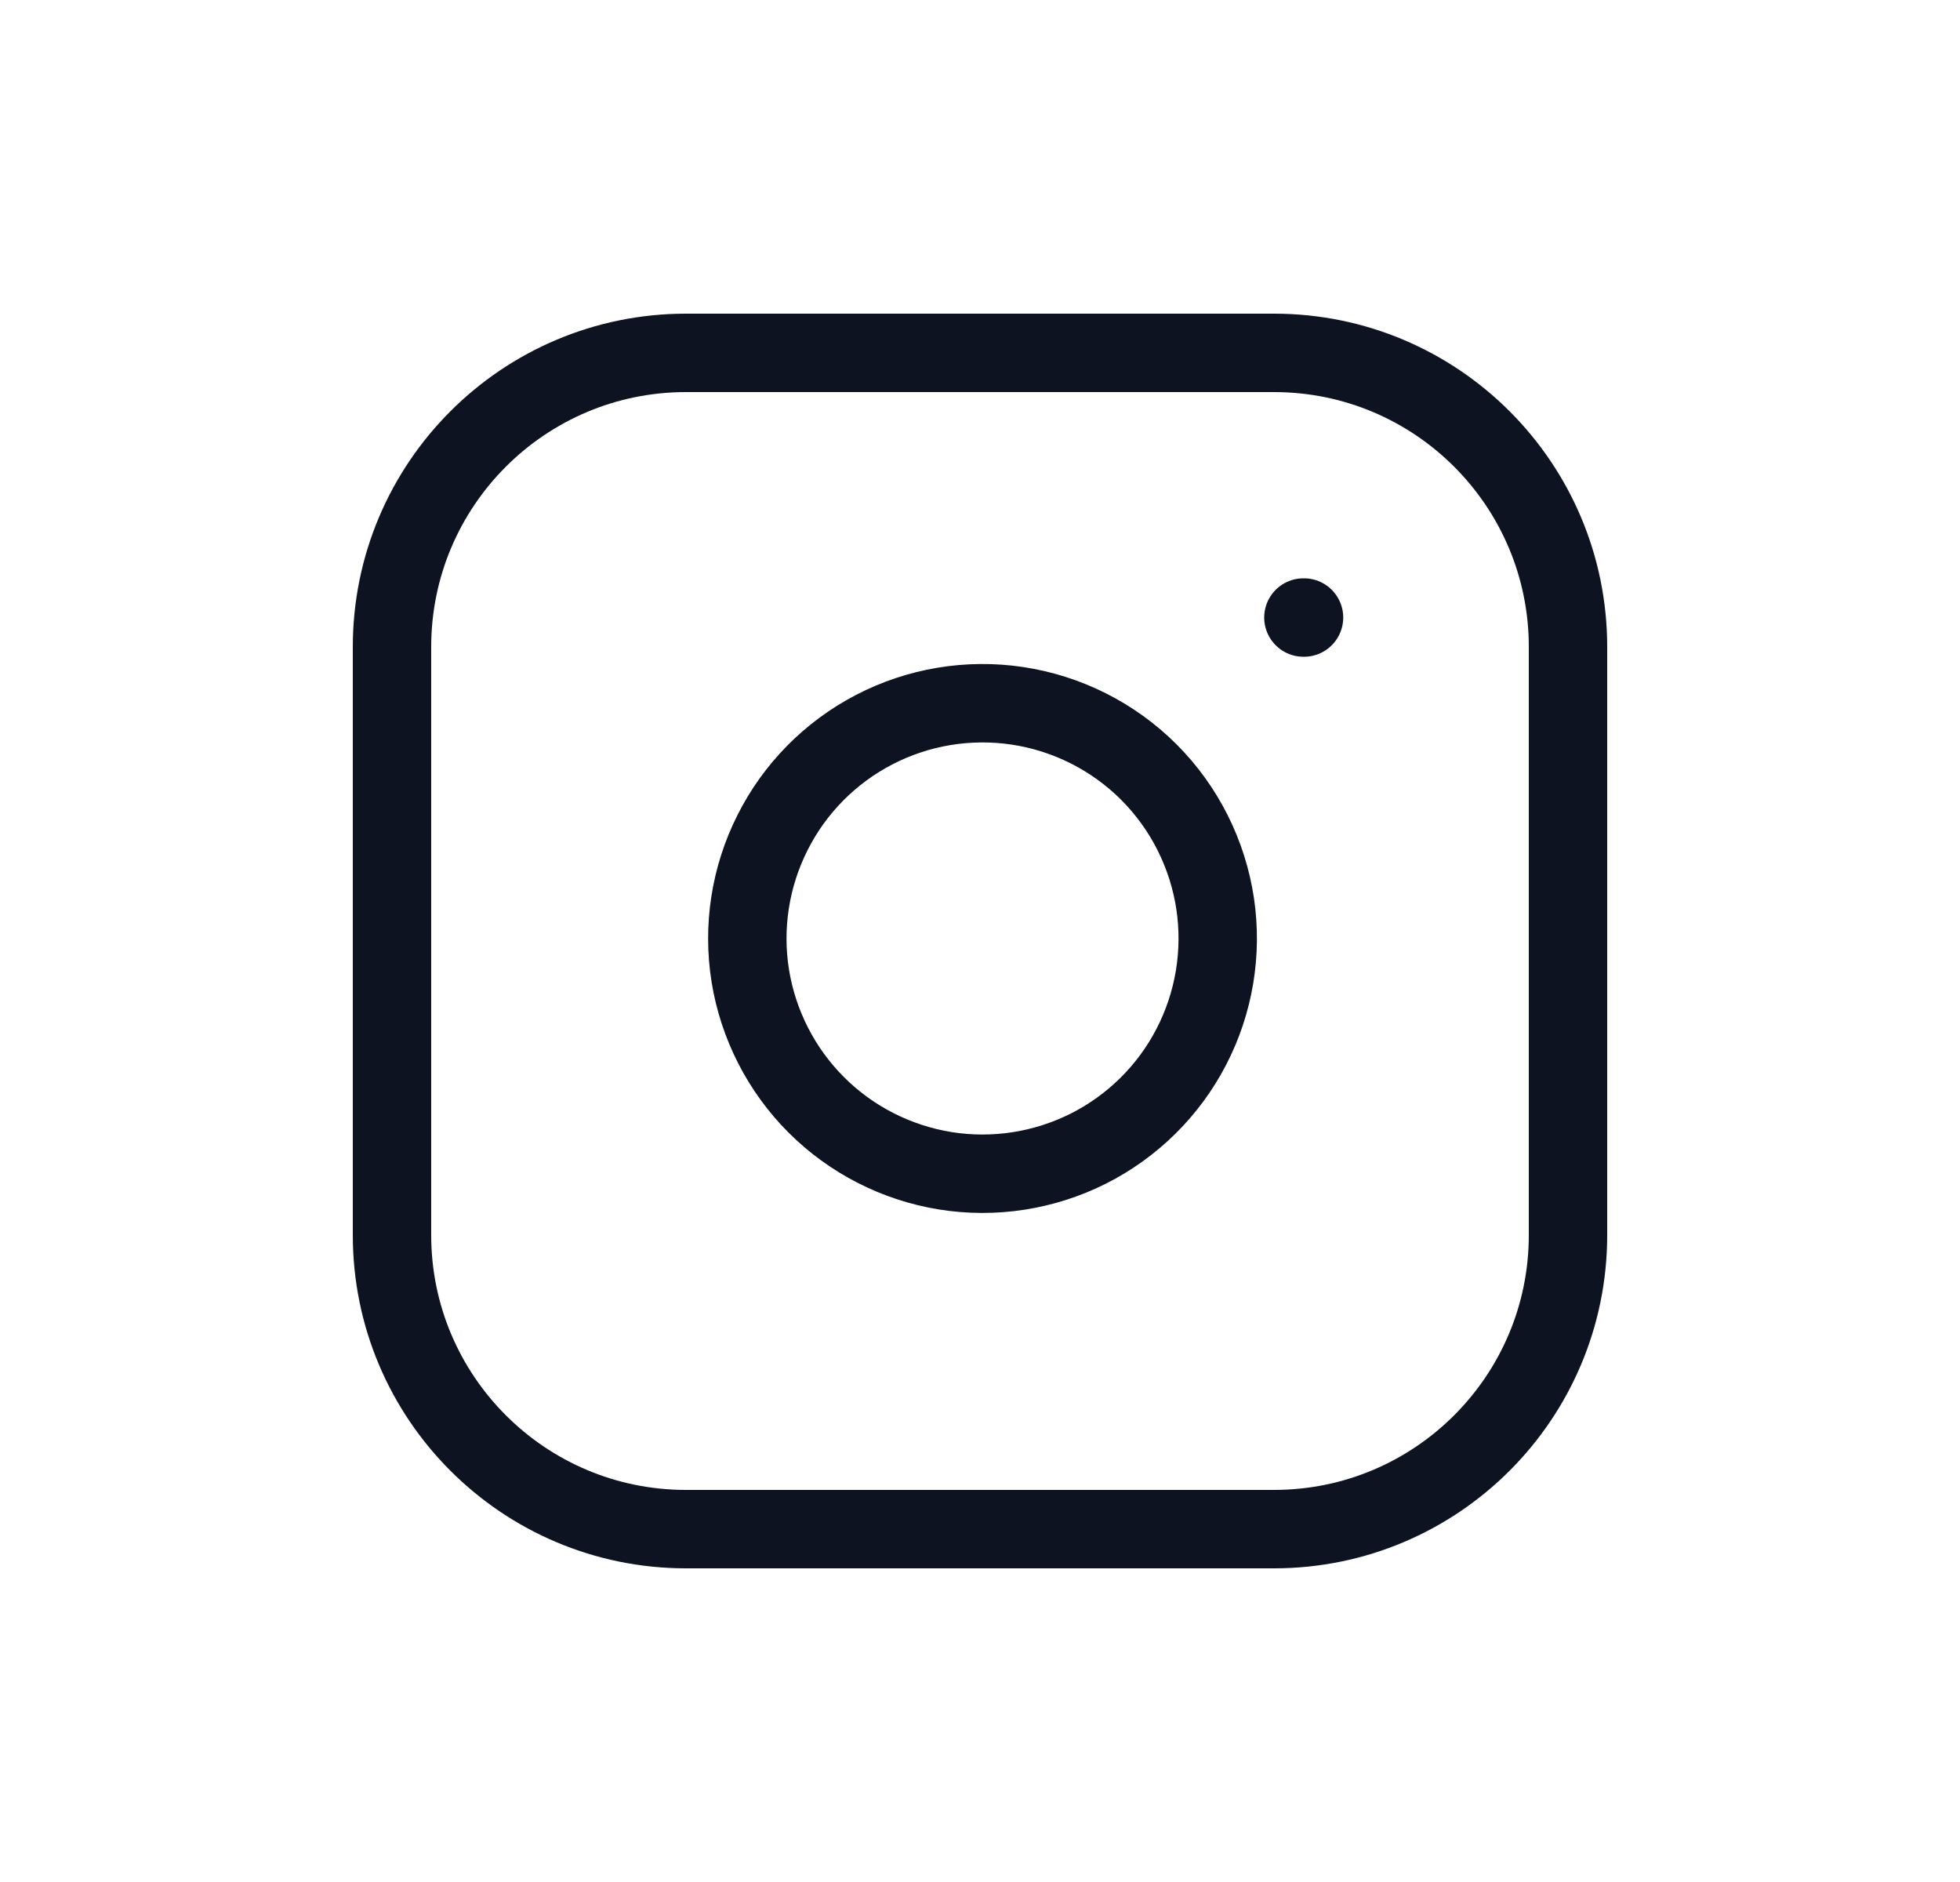
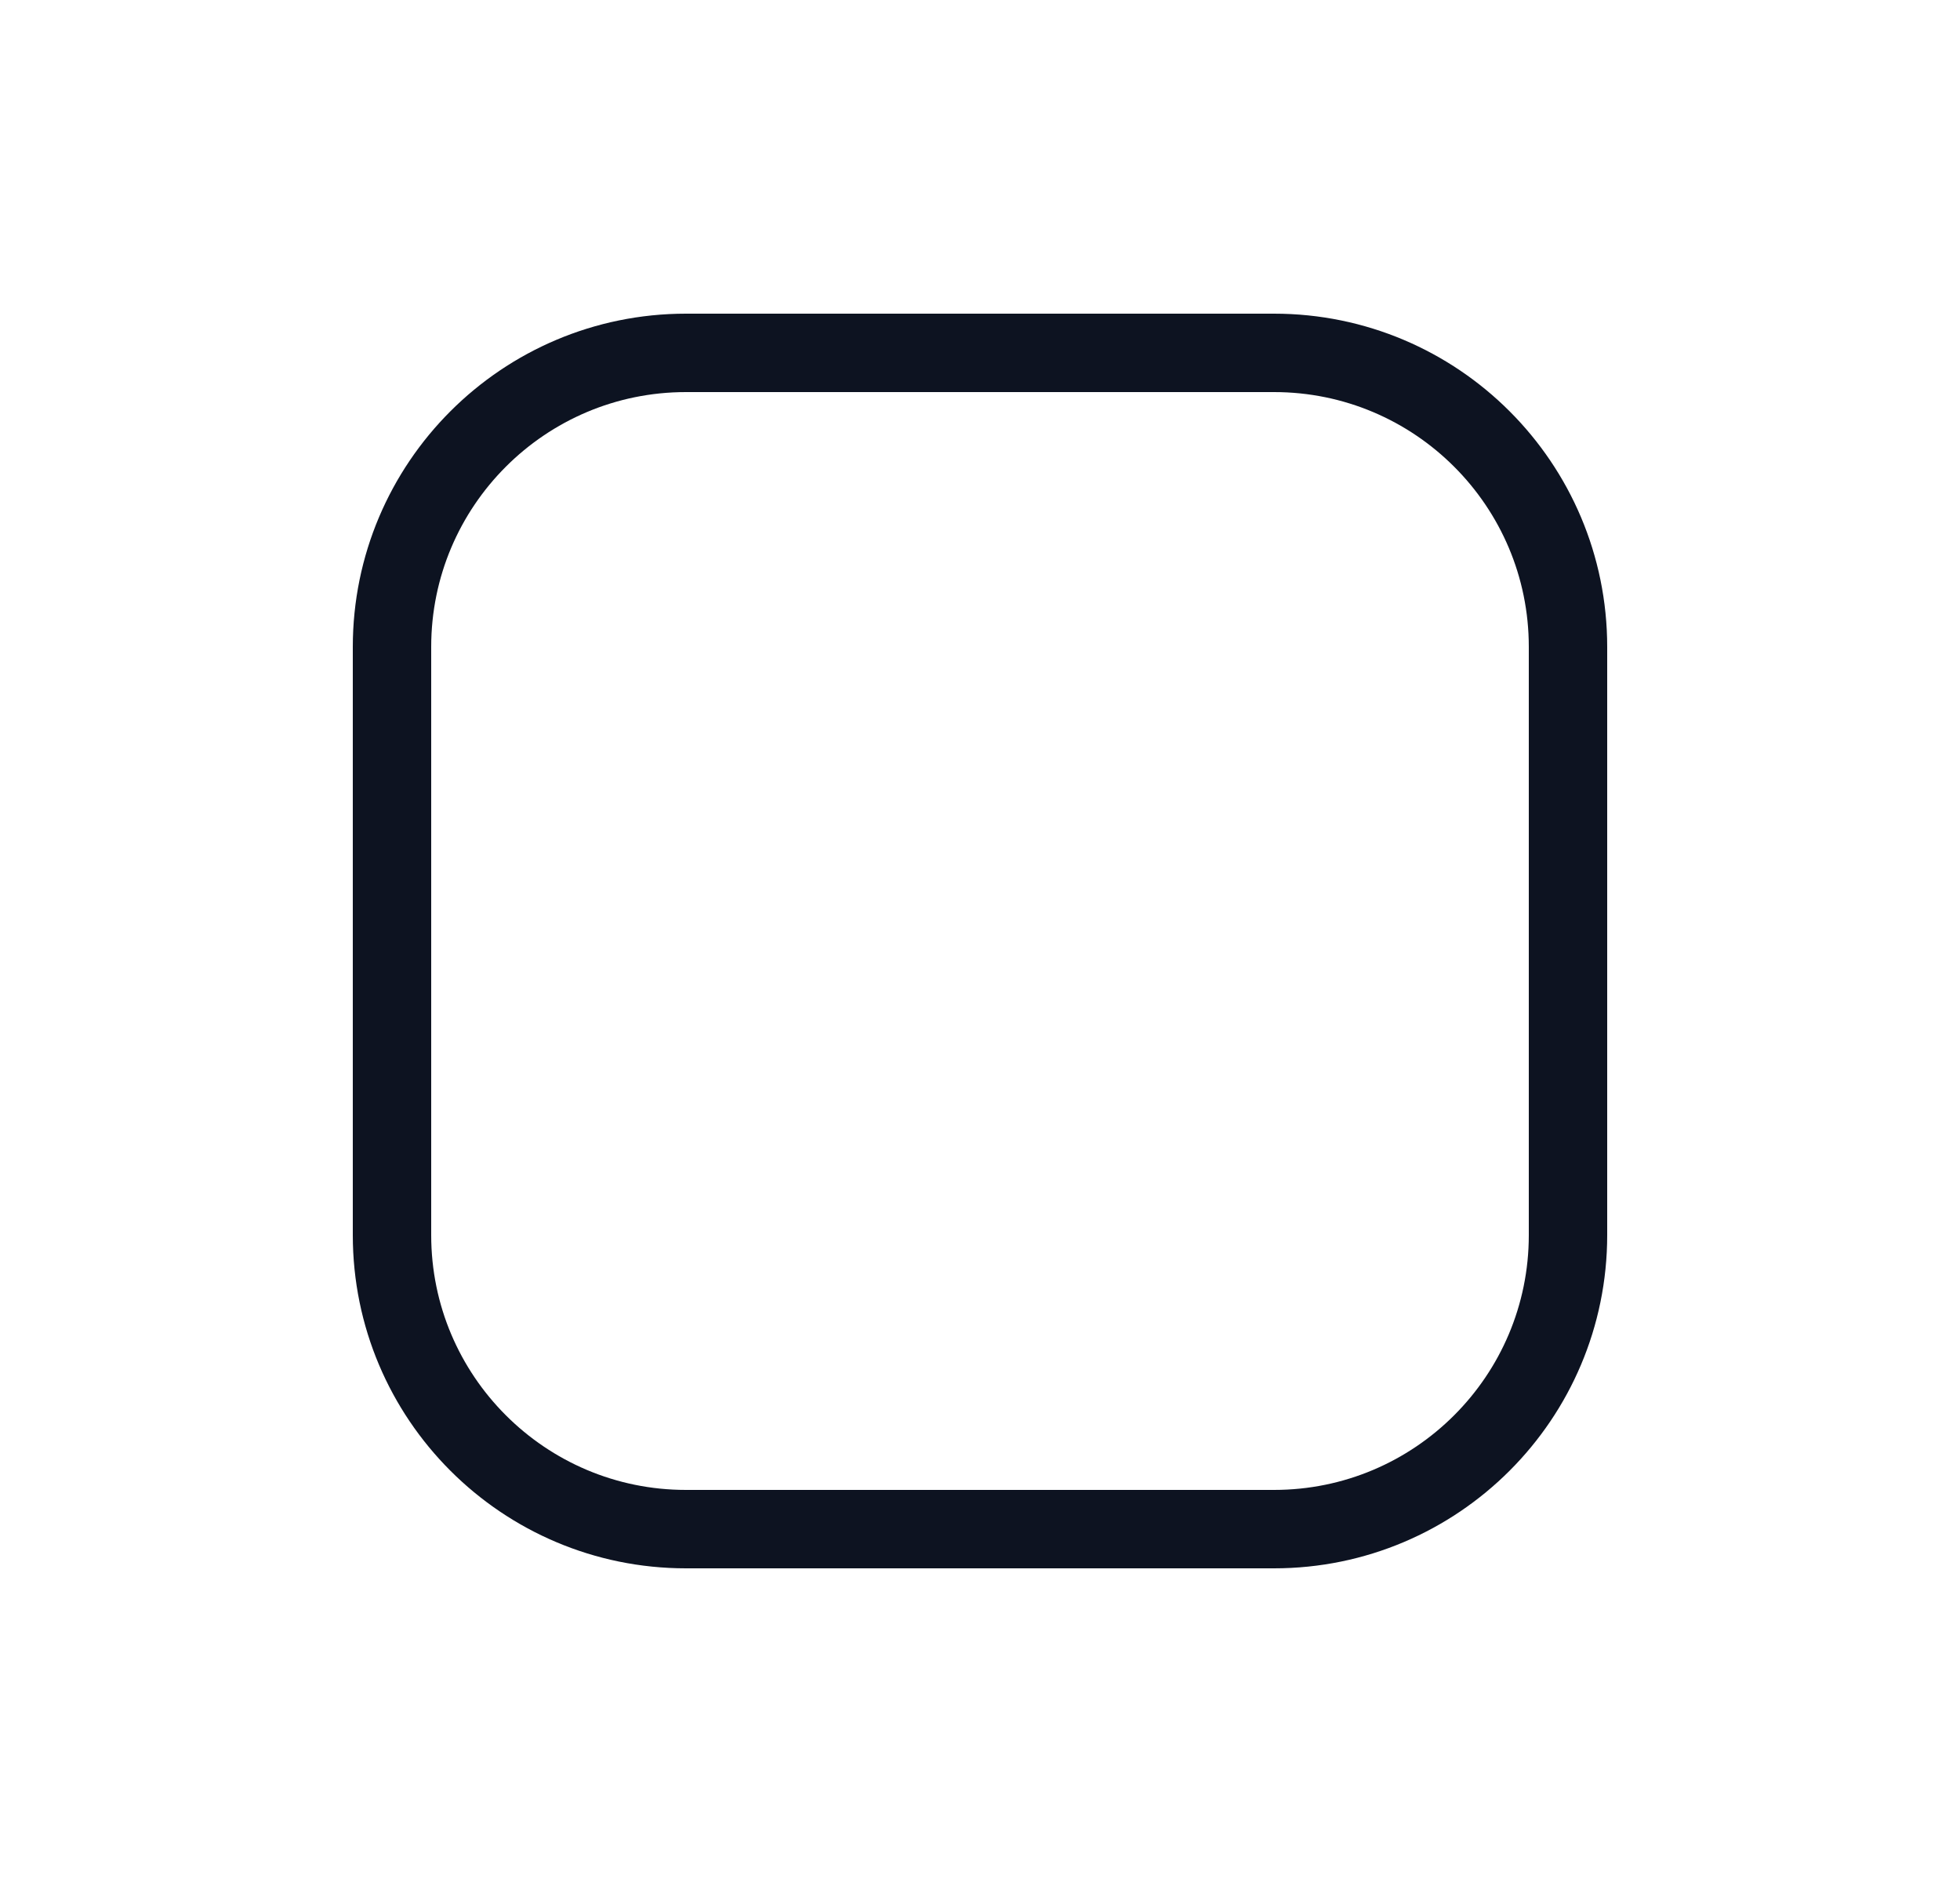
<svg xmlns="http://www.w3.org/2000/svg" width="25" height="24" viewBox="0 0 25 24" fill="none">
  <path d="M16.25 4.5H8.75C6.679 4.5 5 6.179 5 8.25V15.75C5 17.821 6.679 19.5 8.75 19.5H16.25C18.321 19.5 20 17.821 20 15.75V8.25C20 6.179 18.321 4.5 16.25 4.5Z" stroke="#0D1321" stroke-linecap="round" stroke-linejoin="round" />
-   <path d="M15.5 11.528C15.592 12.152 15.486 12.789 15.195 13.35C14.905 13.91 14.445 14.364 13.881 14.648C13.317 14.931 12.679 15.03 12.056 14.93C11.433 14.829 10.857 14.535 10.411 14.089C9.965 13.643 9.671 13.067 9.57 12.444C9.47 11.821 9.569 11.183 9.853 10.619C10.136 10.055 10.59 9.596 11.15 9.305C11.711 9.014 12.348 8.908 12.972 9C13.609 9.095 14.198 9.391 14.654 9.846C15.109 10.302 15.405 10.891 15.5 11.528Z" stroke="#0D1321" stroke-linecap="round" stroke-linejoin="round" />
-   <path d="M16.625 7.875H16.633" stroke="#0D1321" stroke-linecap="round" stroke-linejoin="round" />
</svg>